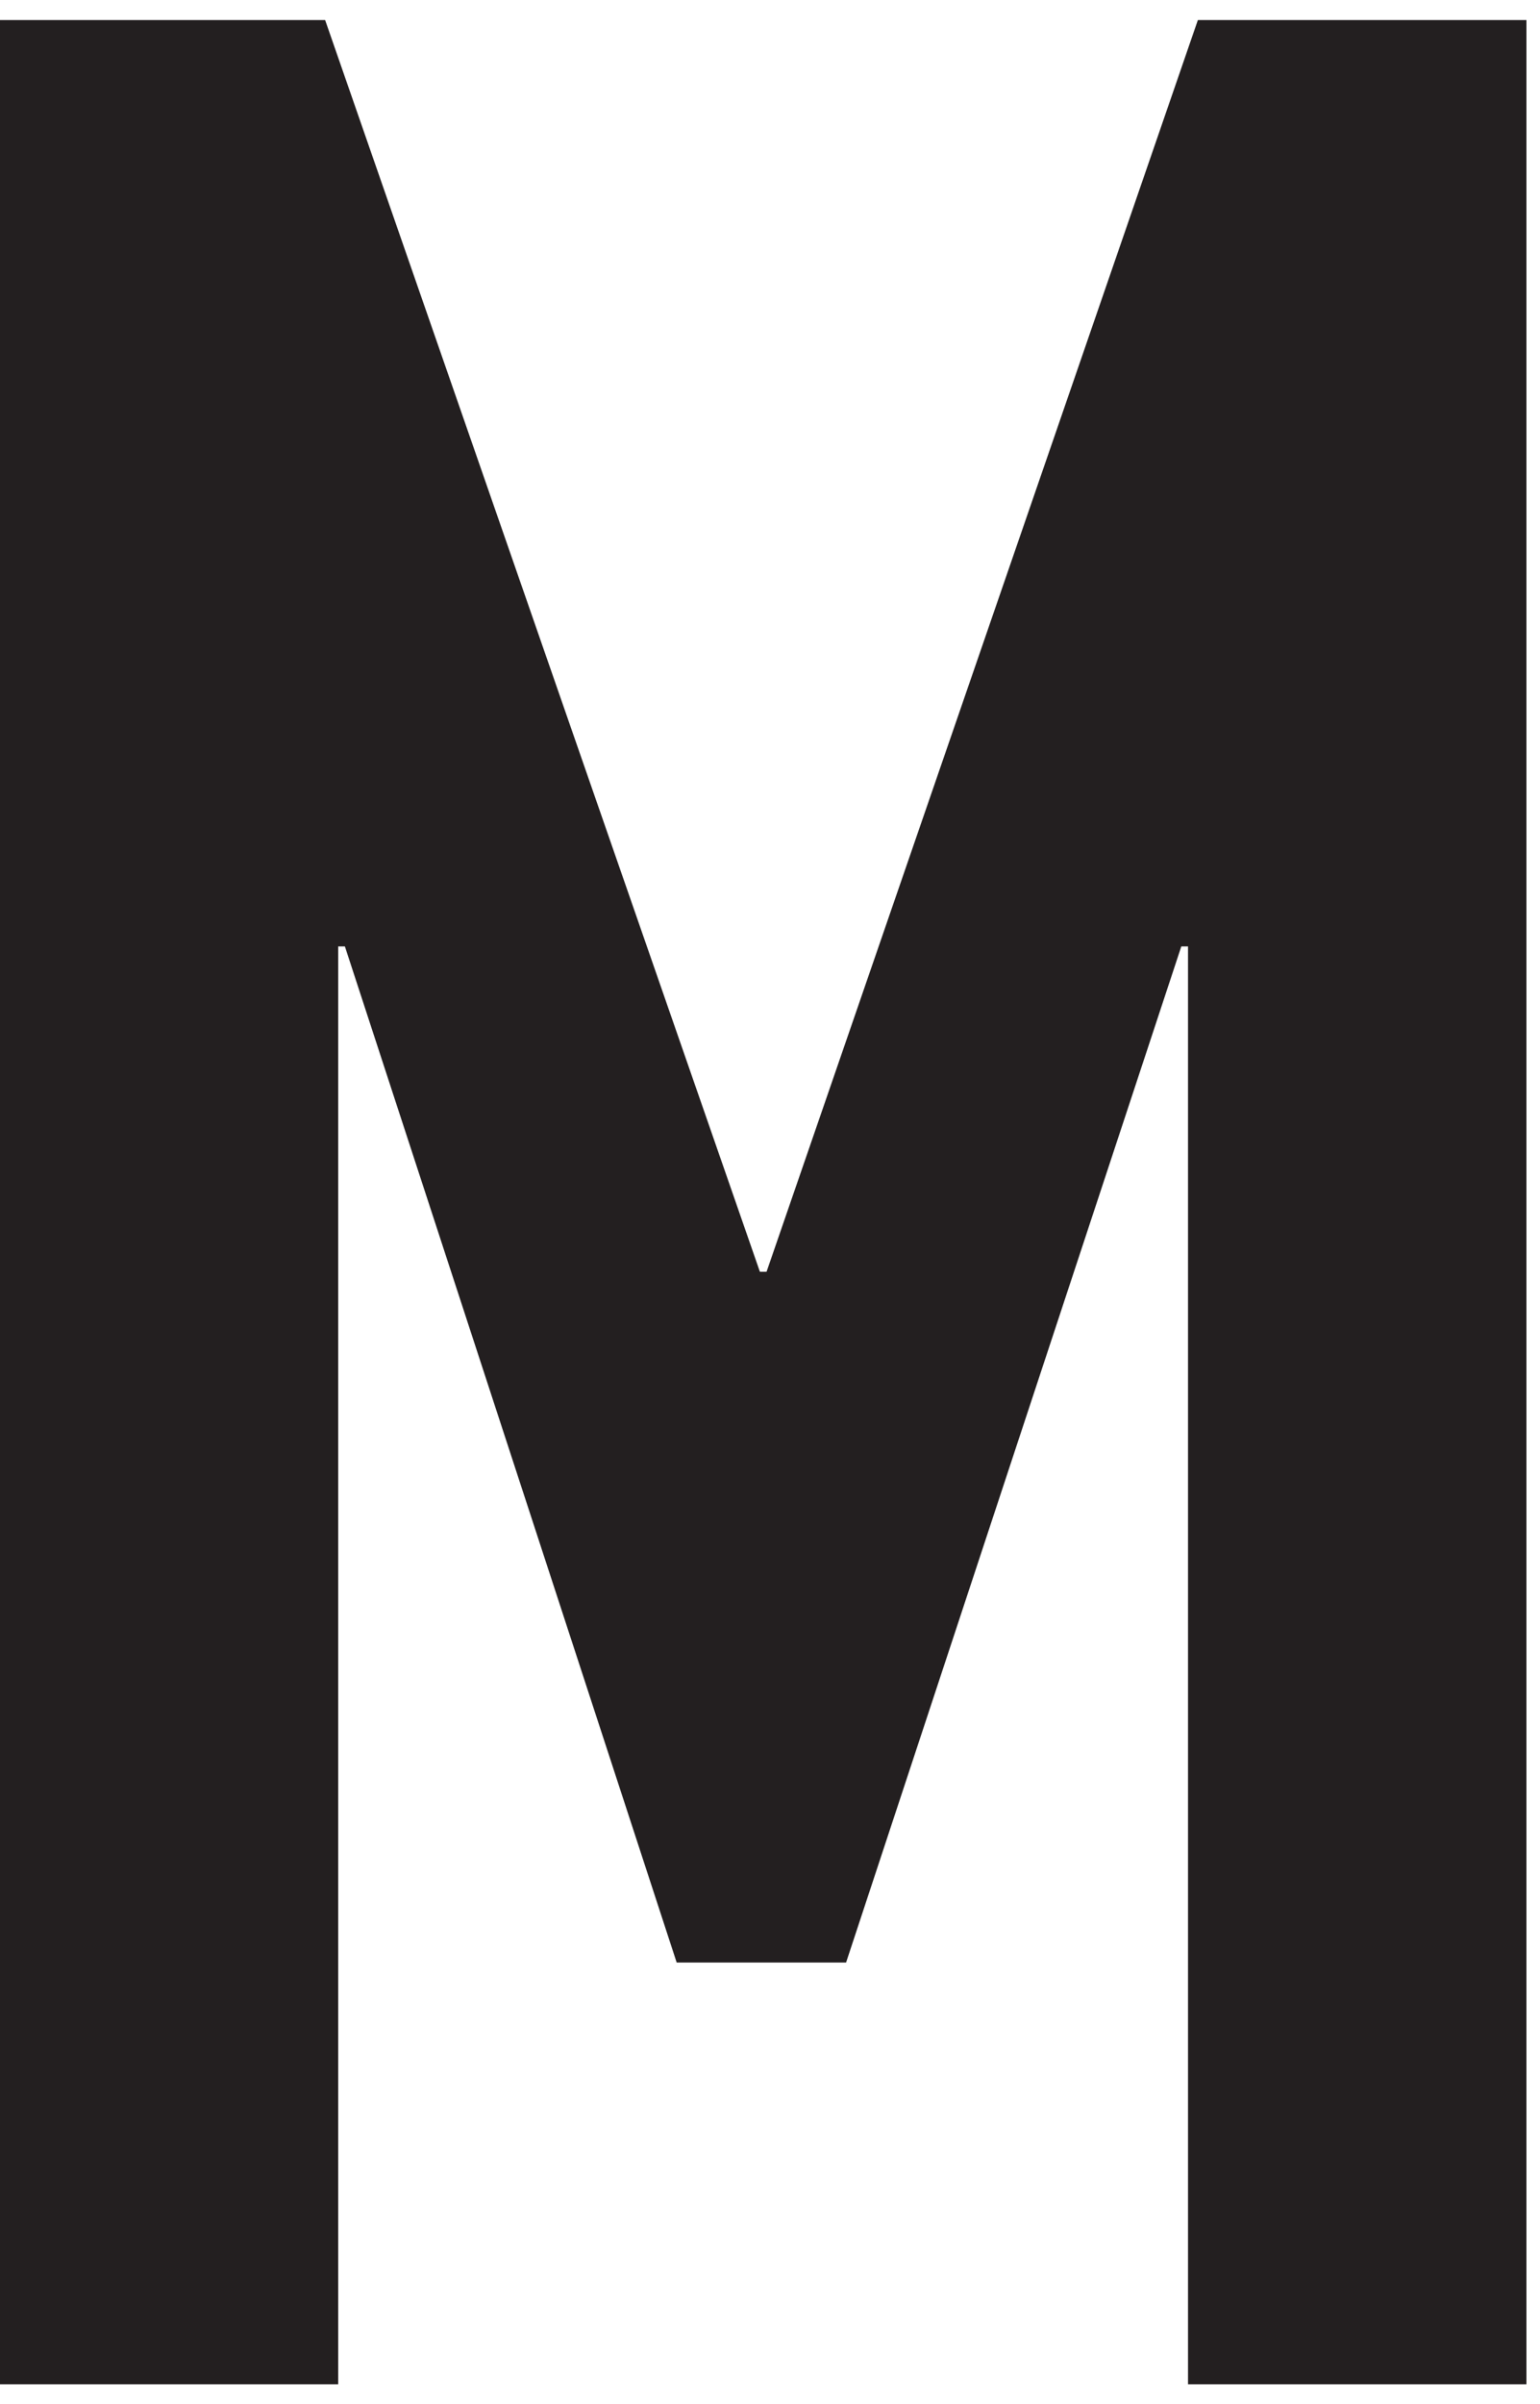
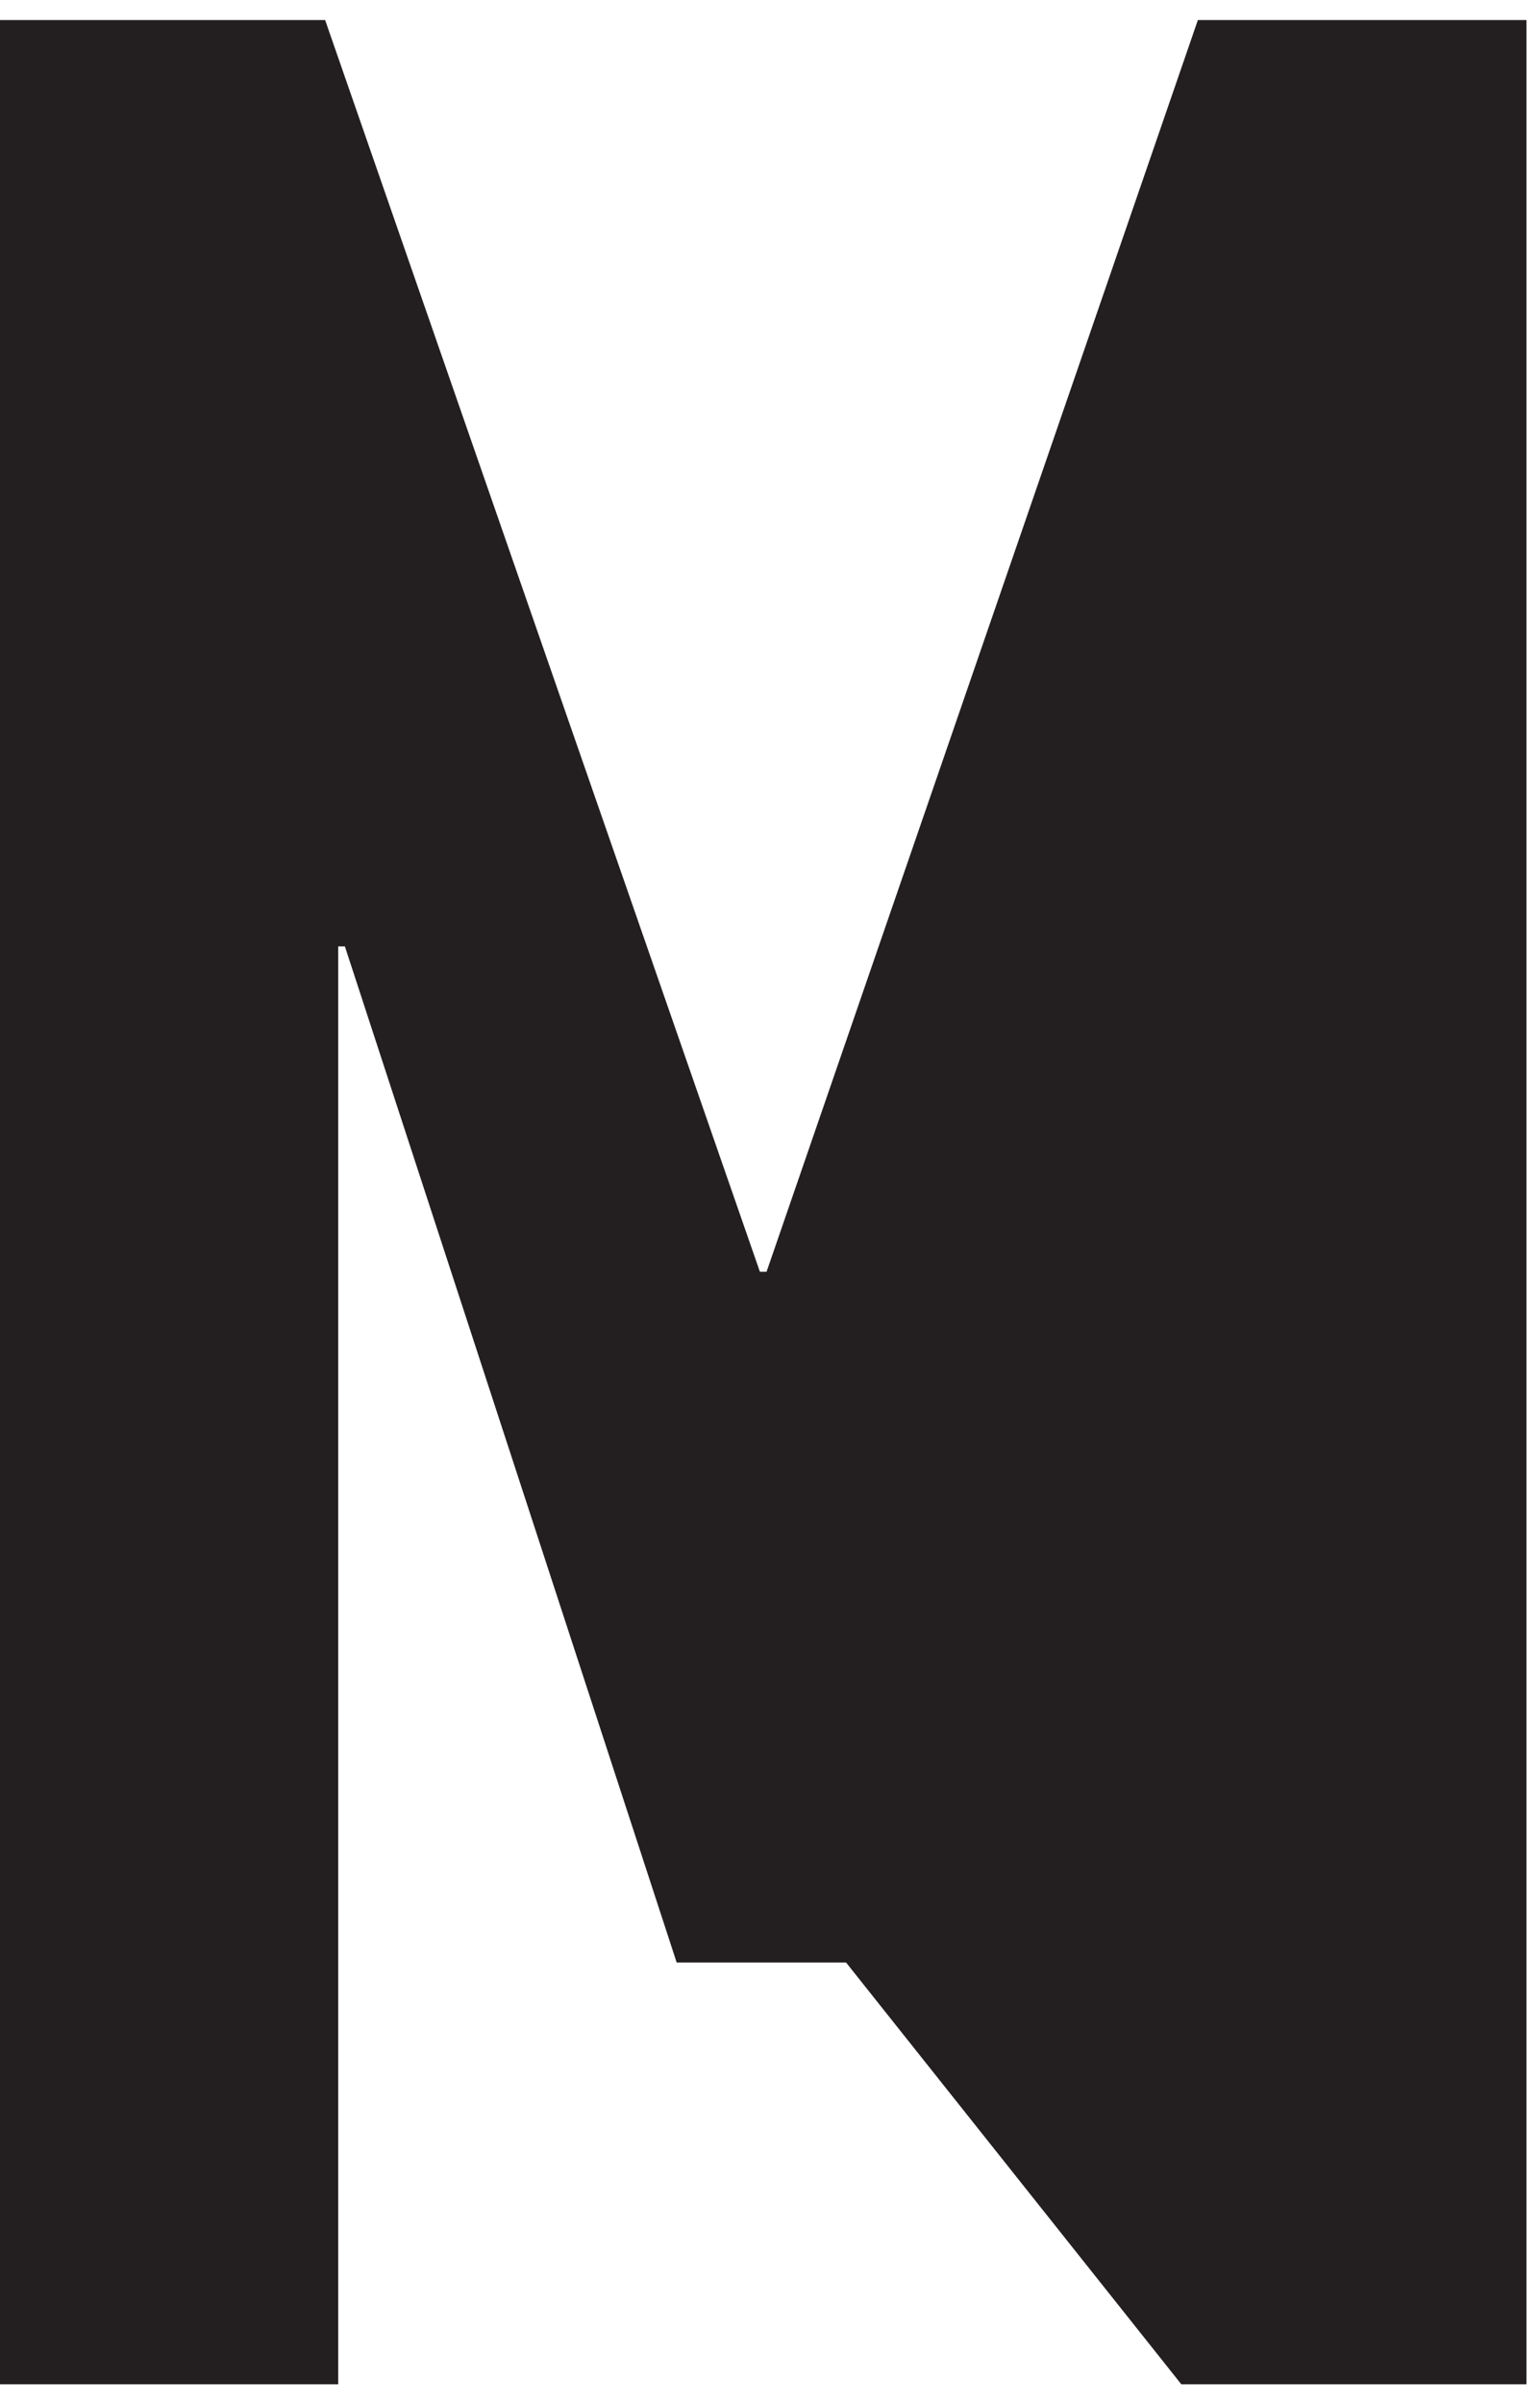
<svg xmlns="http://www.w3.org/2000/svg" fill="none" viewBox="0 0 25 39" height="39" width="25">
-   <path fill="#231F20" d="M0 38.68V0.325H5.278L12.336 20.632H12.444L19.446 0.325H24.78V38.68H19.286V15.354H19.177L13.735 31.838H10.985L5.599 15.354H5.49V38.68H0Z" />
+   <path fill="#231F20" d="M0 38.68V0.325H5.278L12.336 20.632H12.444L19.446 0.325H24.78V38.68H19.286H19.177L13.735 31.838H10.985L5.599 15.354H5.49V38.68H0Z" />
</svg>